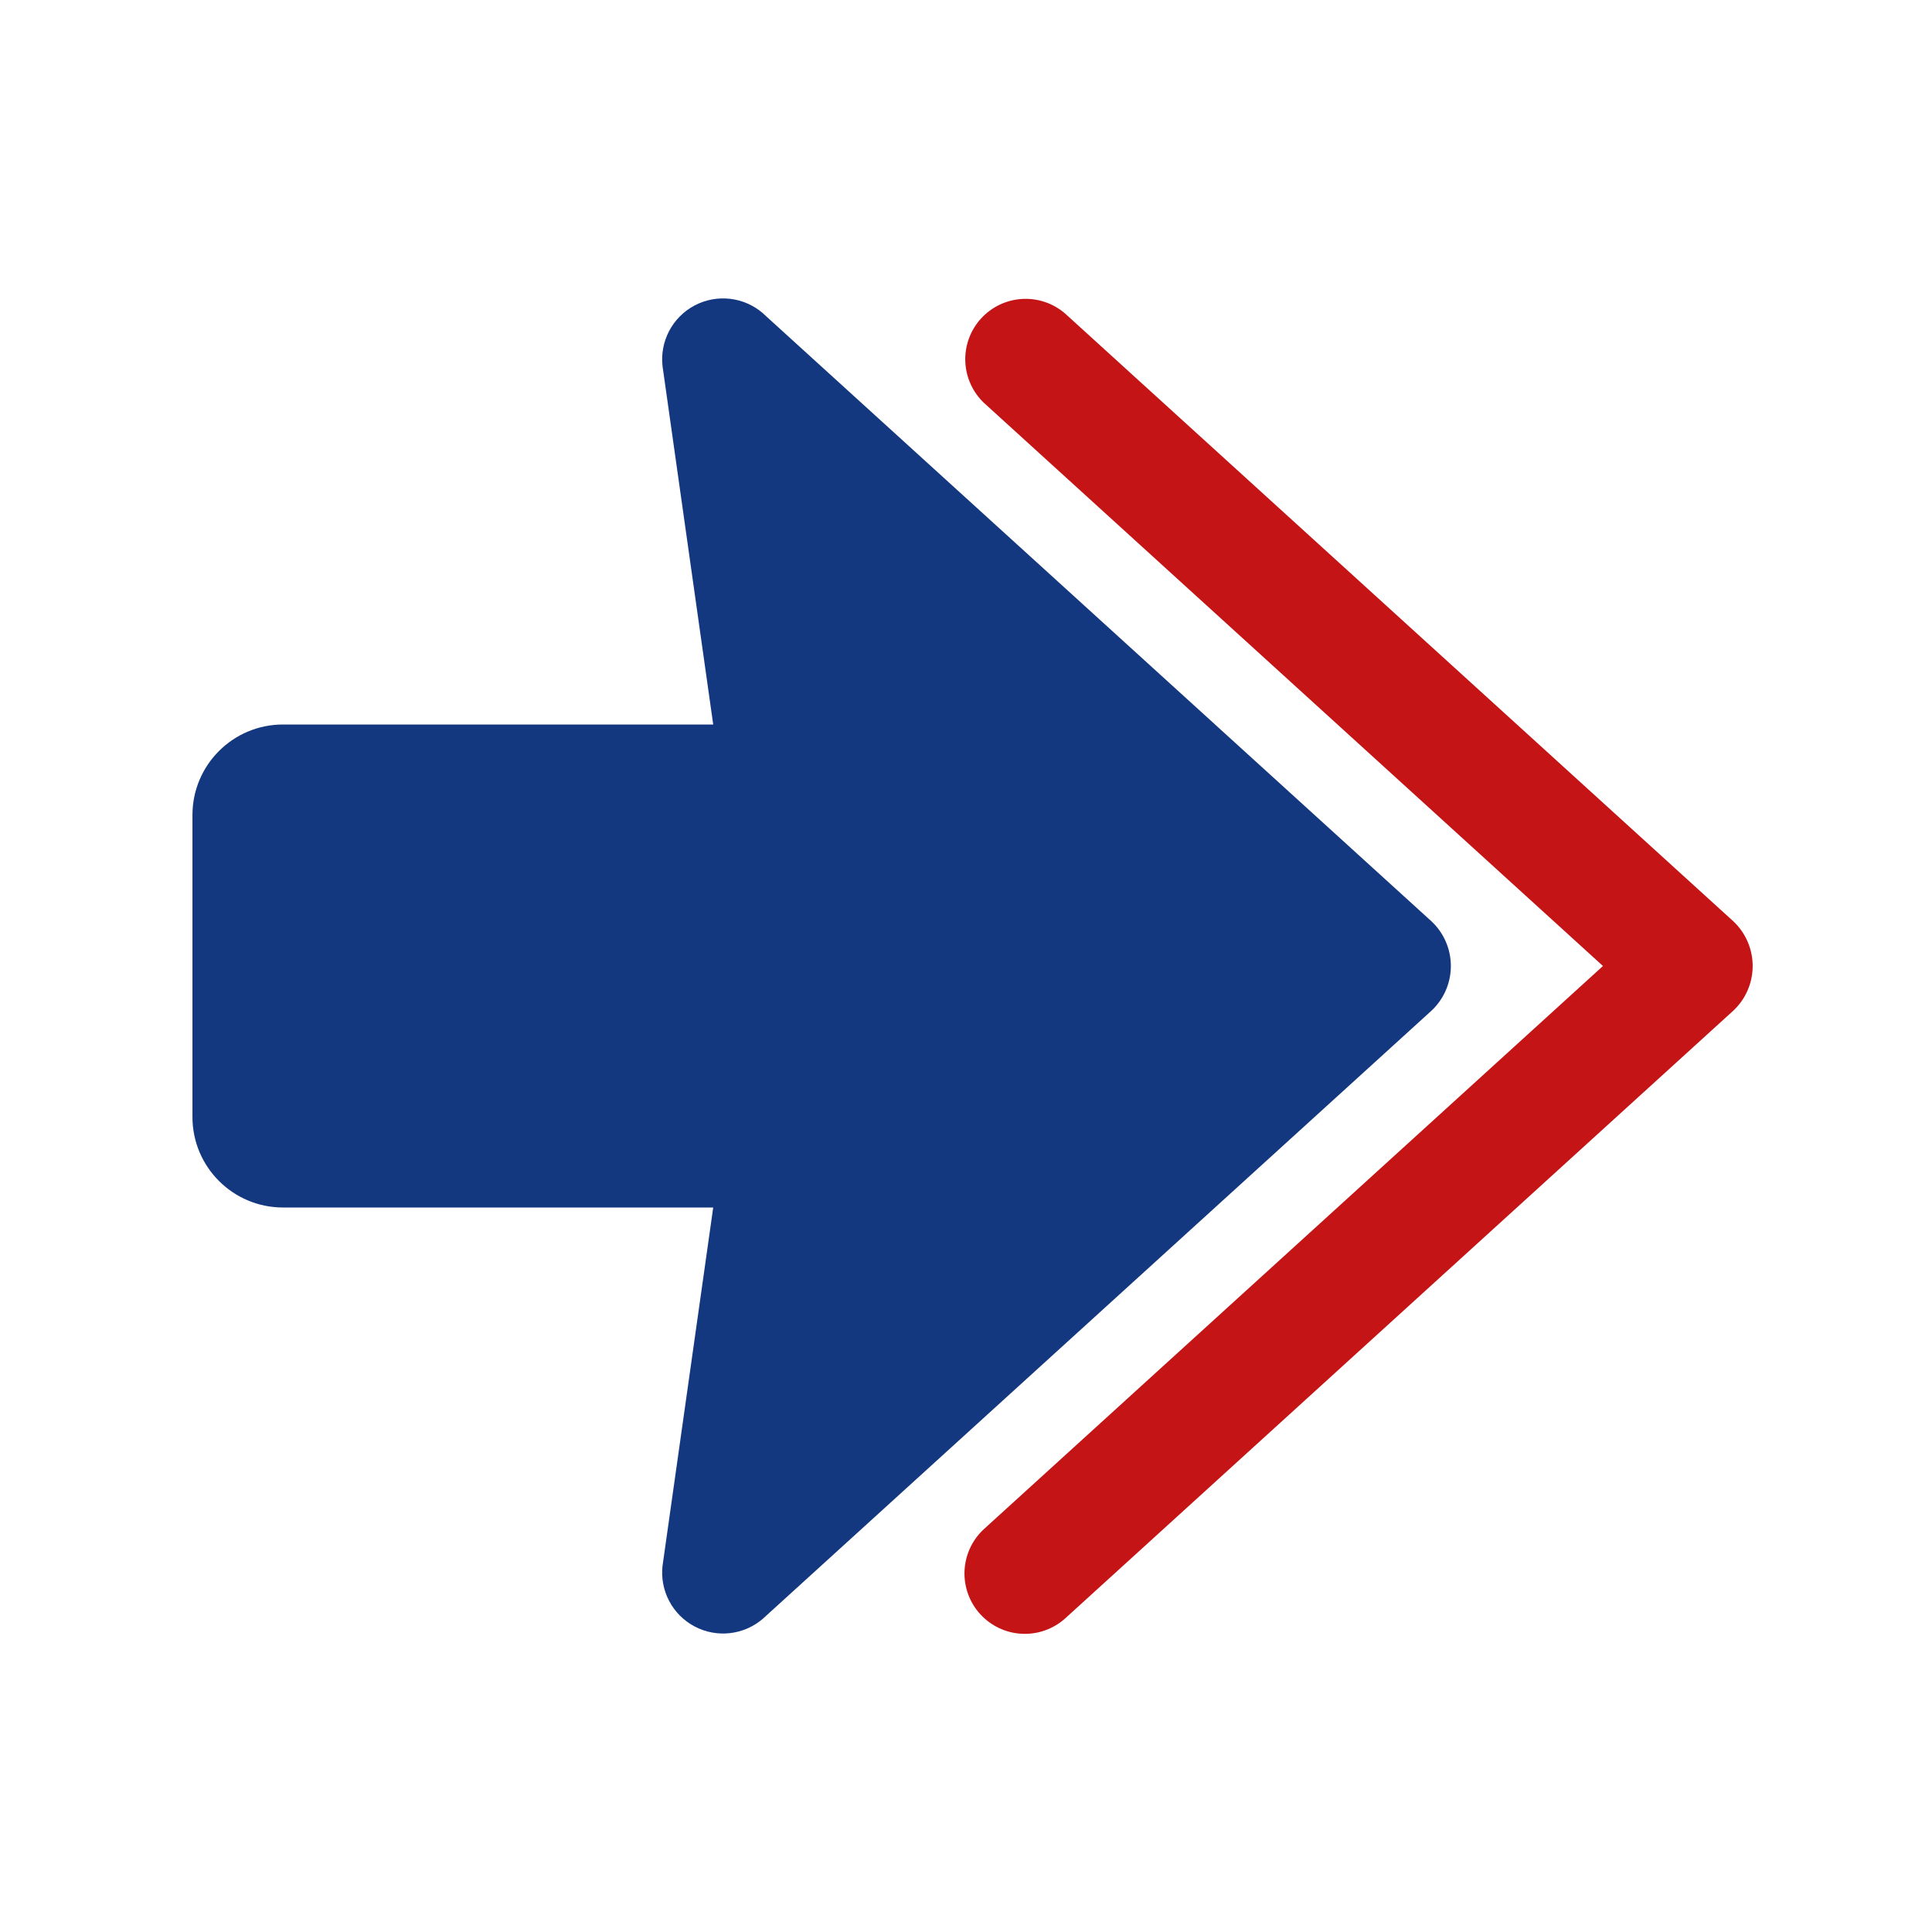
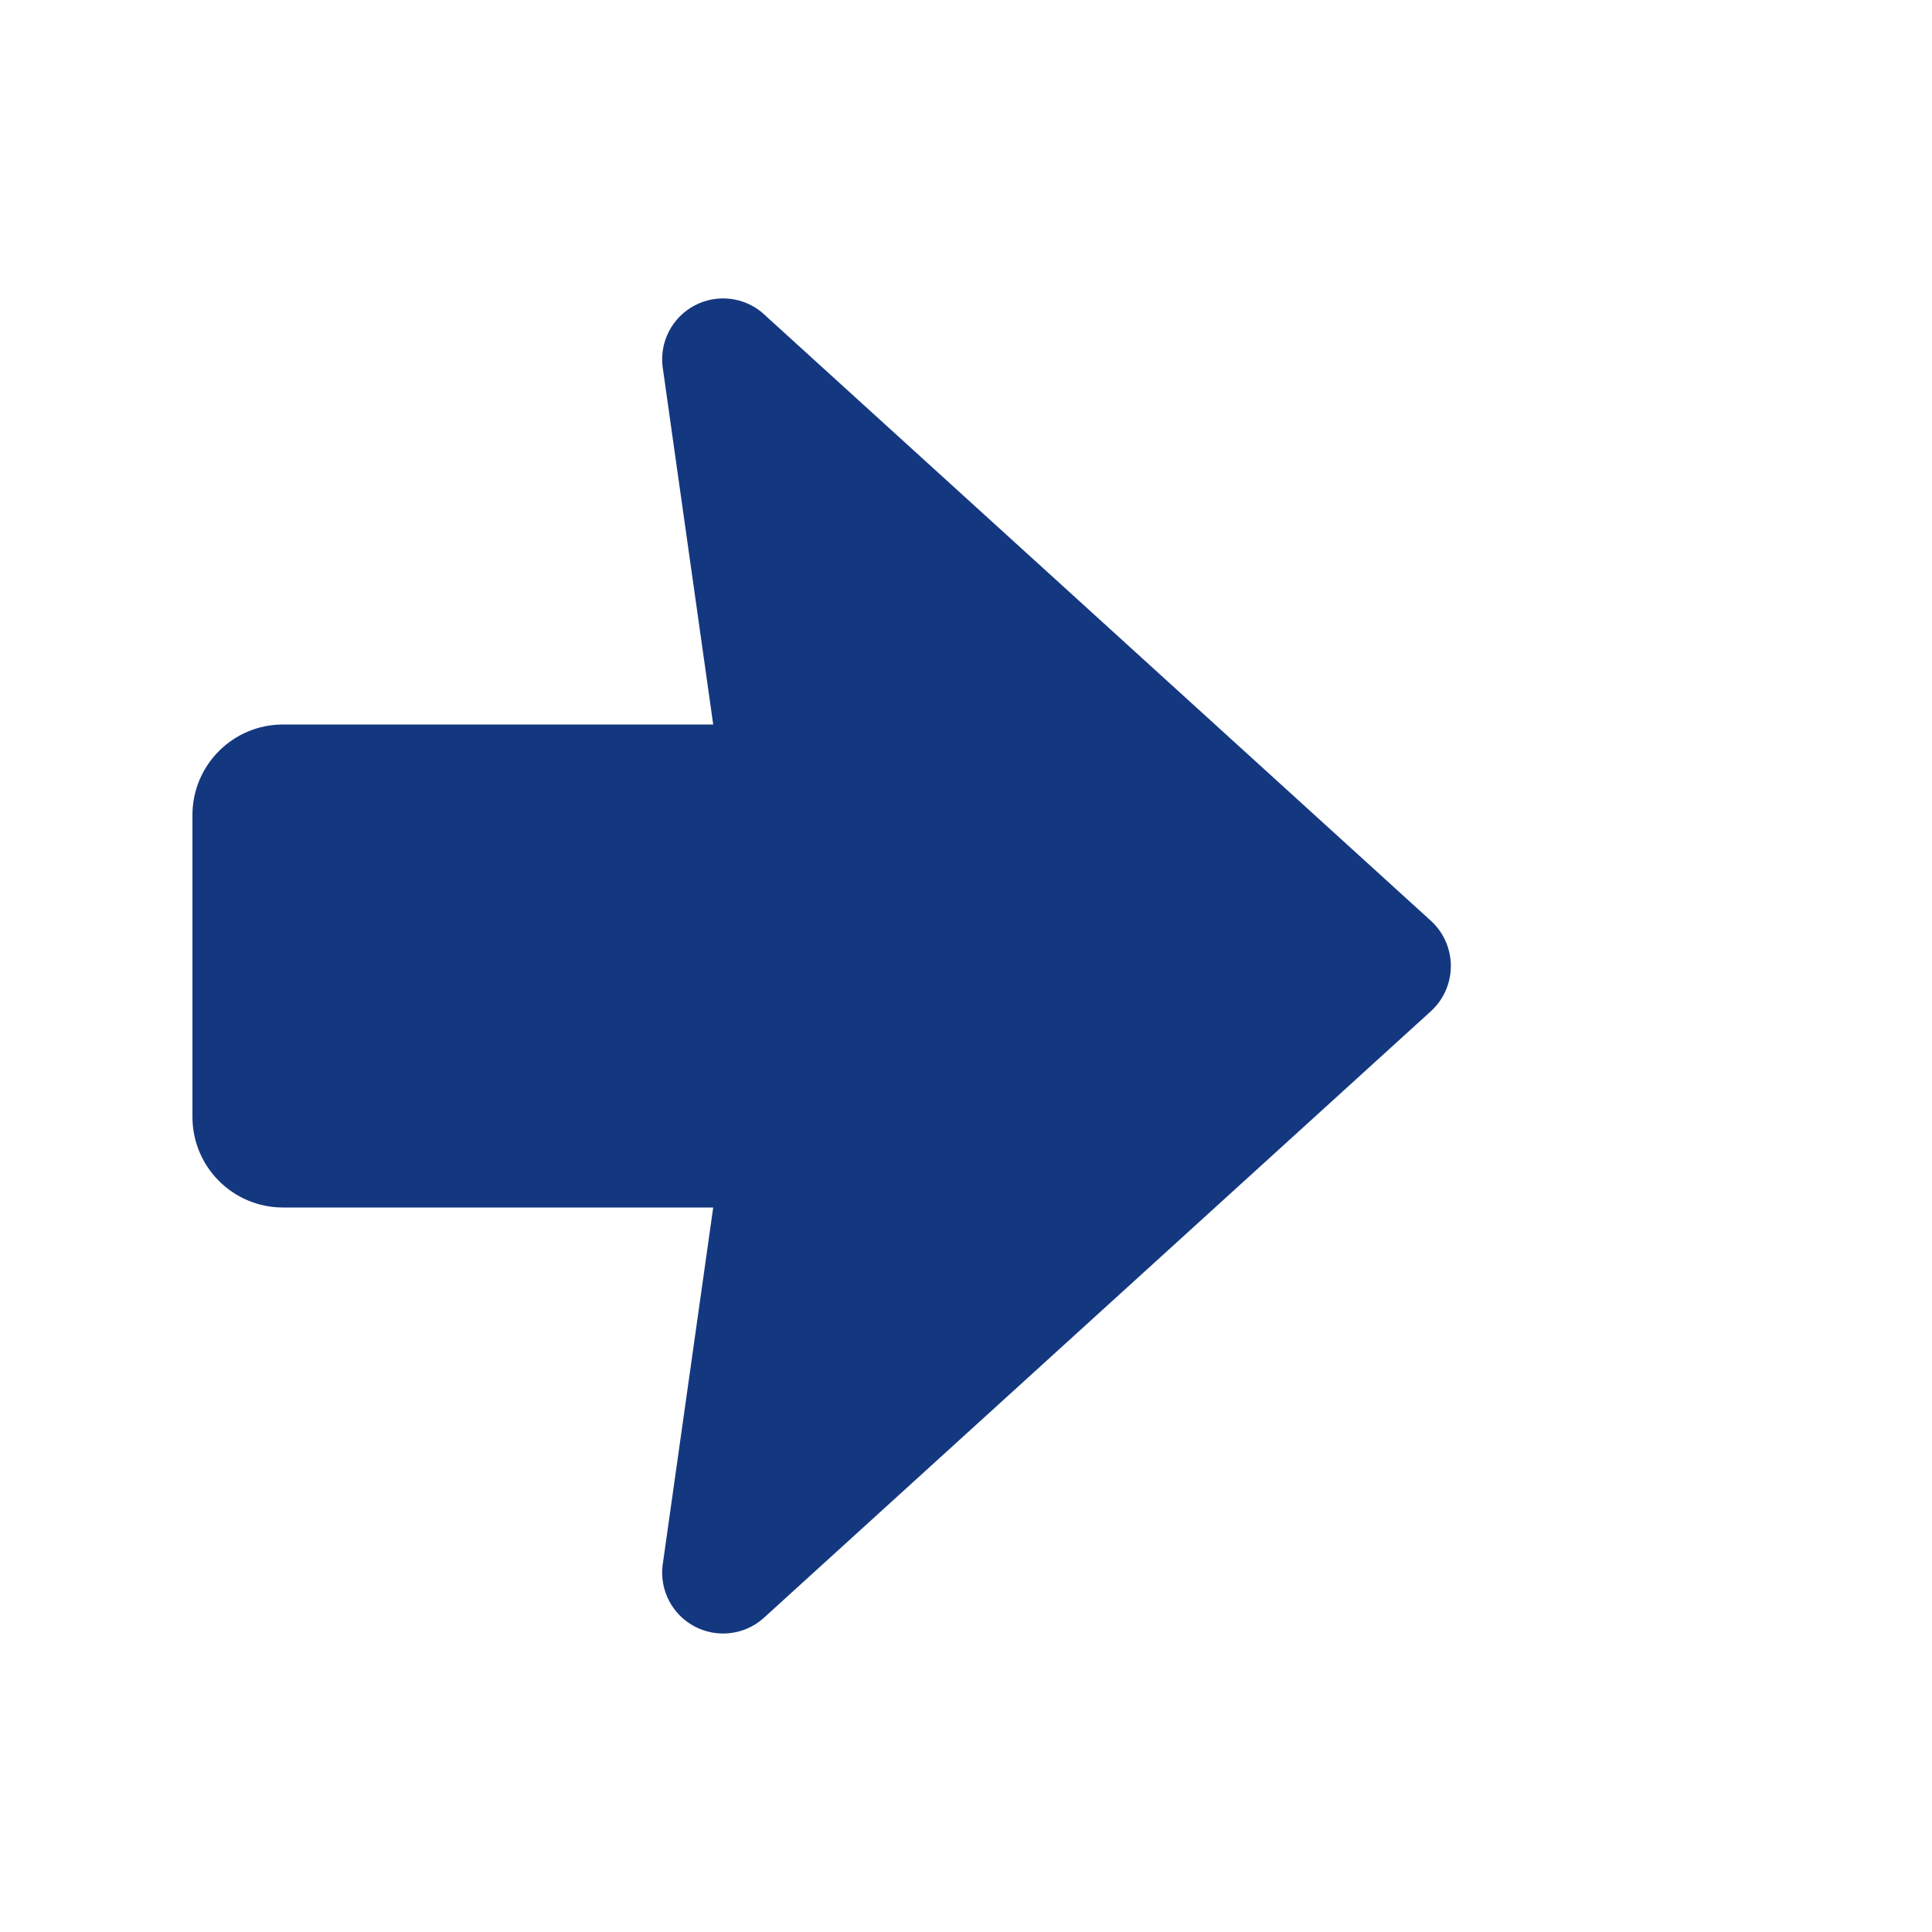
<svg xmlns="http://www.w3.org/2000/svg" width="512" height="512" viewBox="0 0 512 512" fill="none">
-   <path d="M459.36 244.16L282.208 83.04C279.049 80.336 274.961 78.969 270.811 79.227C266.661 79.485 262.775 81.349 259.975 84.423C257.175 87.497 255.682 91.541 255.812 95.697C255.942 99.853 257.685 103.795 260.672 106.688L424.8 256L260.656 405.312C257.589 408.186 255.776 412.151 255.608 416.351C255.441 420.551 256.933 424.648 259.762 427.757C262.592 430.865 266.53 432.736 270.727 432.964C274.924 433.192 279.043 431.76 282.192 428.976L459.36 267.824C460.975 266.307 462.262 264.475 463.141 262.441C464.021 260.408 464.475 258.216 464.475 256C464.475 253.784 464.021 251.592 463.141 249.559C462.262 247.525 460.975 245.677 459.36 244.16Z" fill="#C41415" />
  <path d="M379.36 244.16L202.192 83.04V83.024C199.733 80.893 196.687 79.555 193.454 79.186C190.222 78.816 186.953 79.432 184.076 80.952C181.199 82.473 178.849 84.827 177.334 87.706C175.818 90.586 175.208 93.856 175.584 97.088L189.008 192H111.424H75C61.745 192 51 202.745 51 216L51 296C51 309.255 61.745 320 75 320H111.424H189.008L175.584 414.912C175.212 418.143 175.825 421.41 177.342 424.287C178.858 427.164 181.209 429.515 184.085 431.034C186.96 432.552 190.228 433.166 193.459 432.796C196.69 432.426 199.734 431.089 202.192 428.96L379.36 267.84C380.98 266.322 382.271 264.489 383.154 262.452C384.036 260.416 384.492 258.22 384.492 256C384.492 253.78 384.036 251.584 383.154 249.548C382.271 247.511 380.98 245.678 379.36 244.16Z" fill="#14387F" />
</svg>